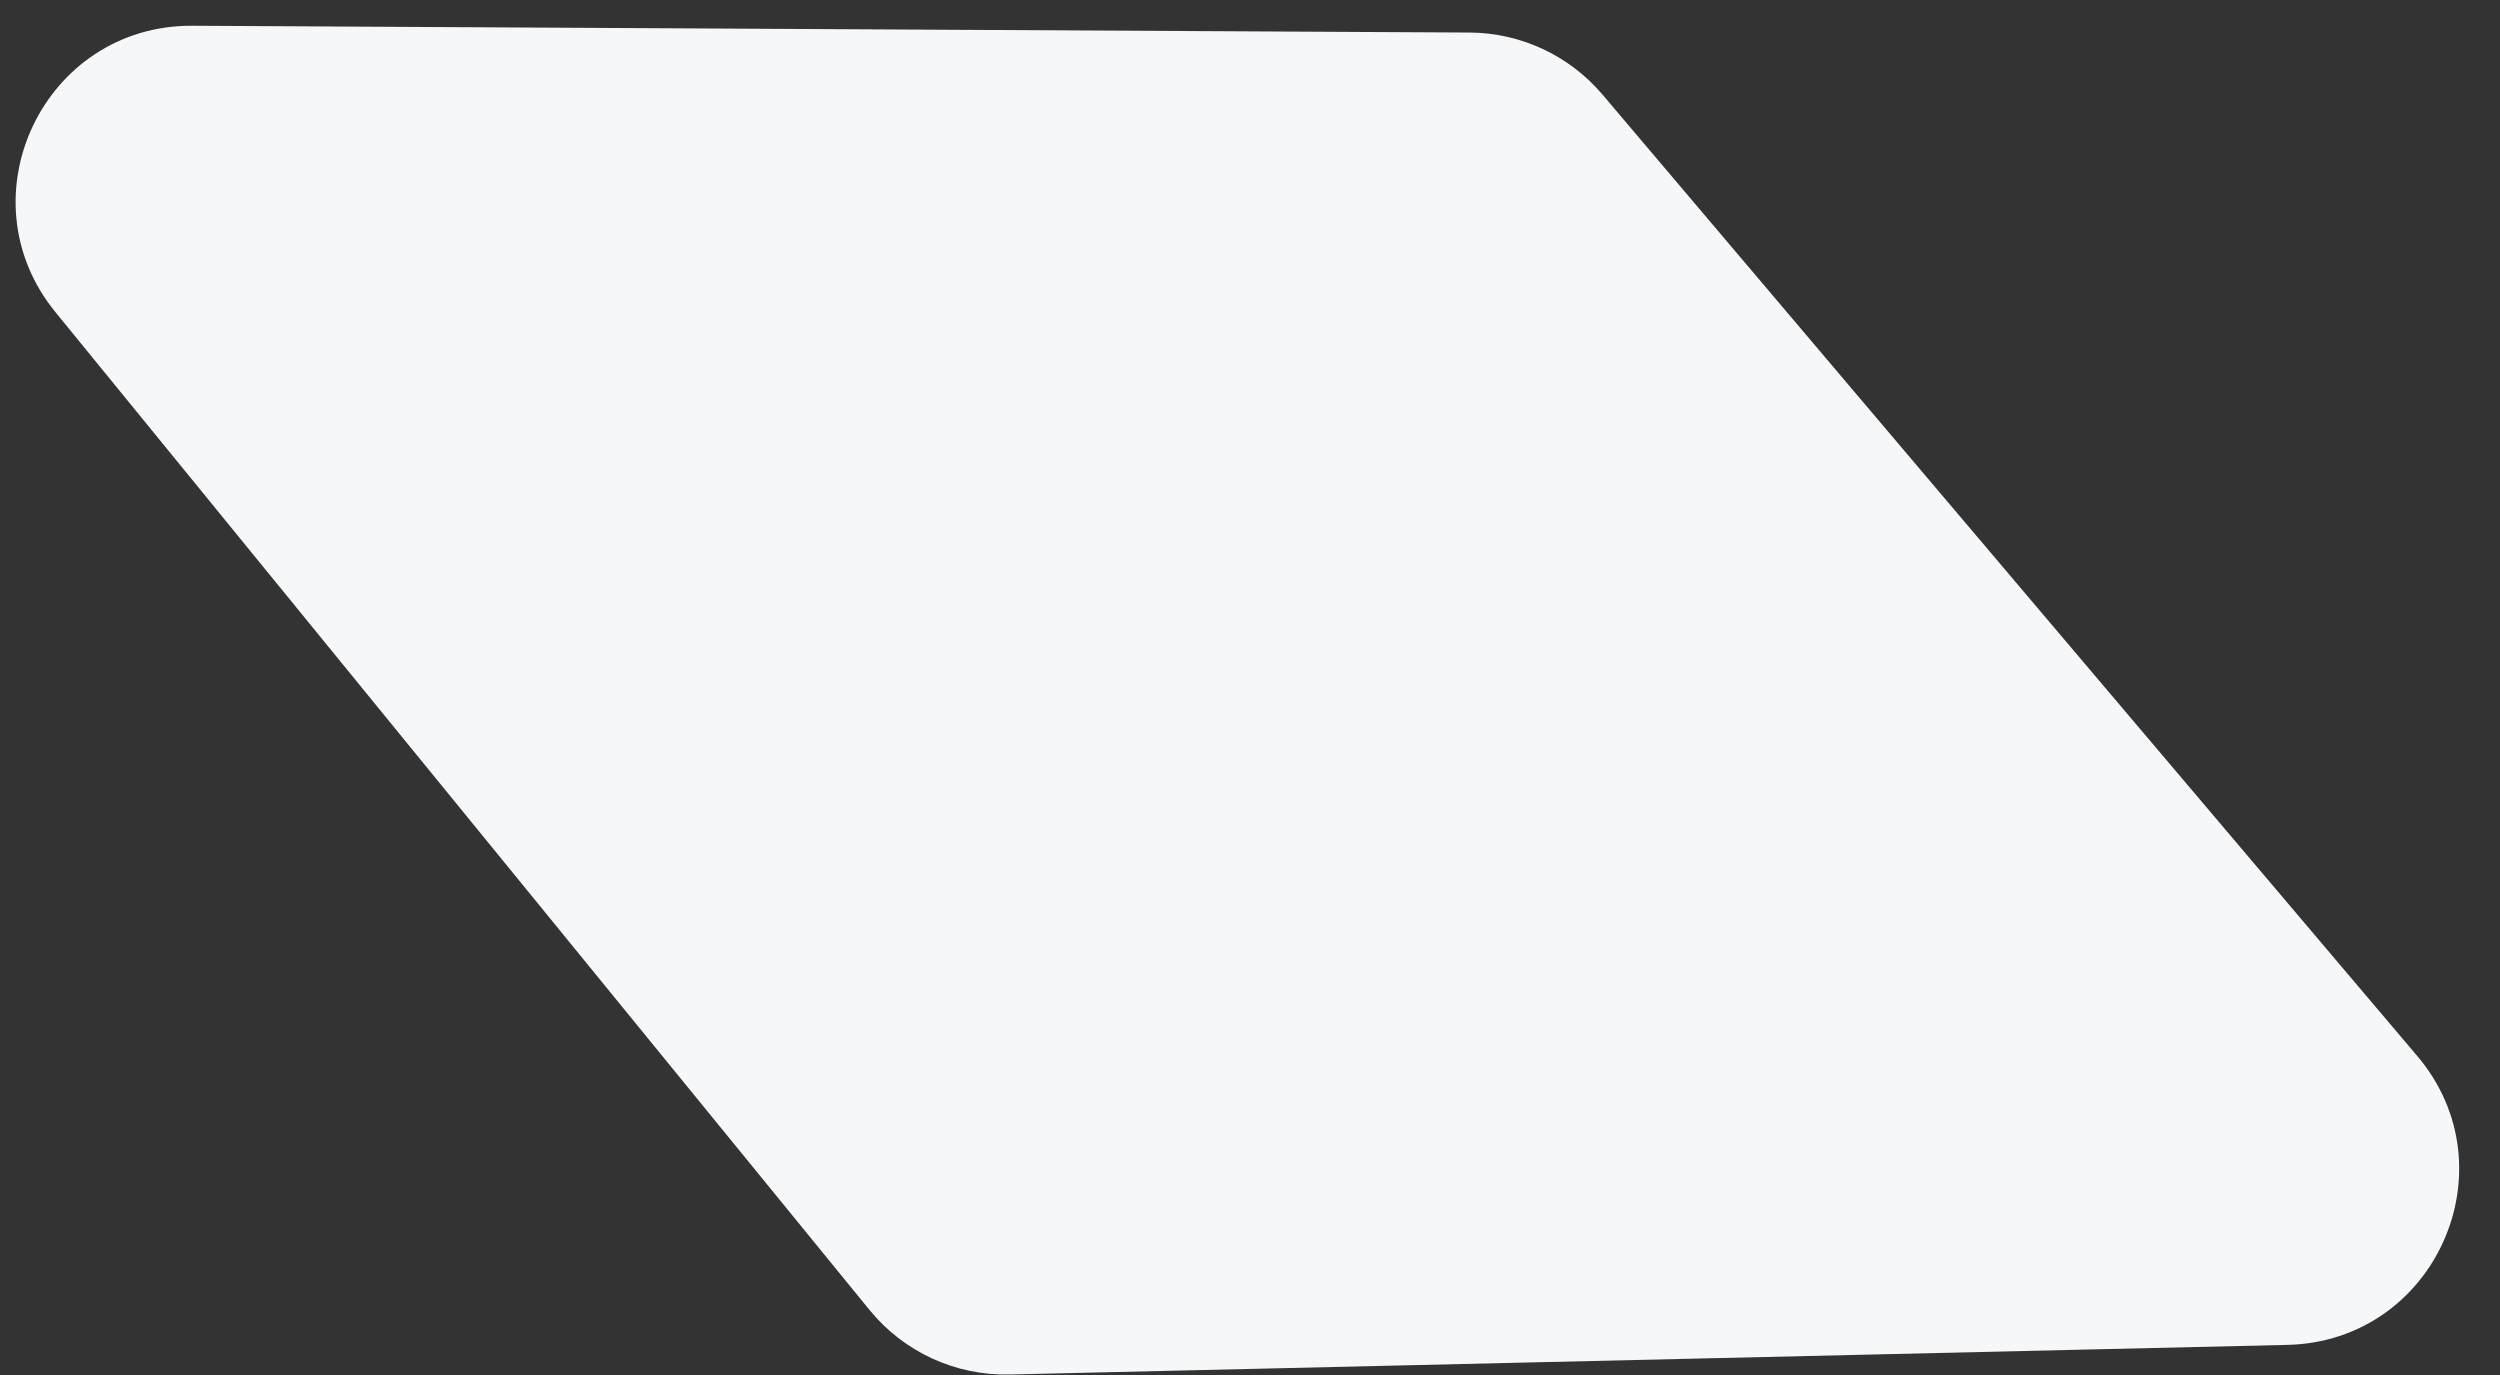
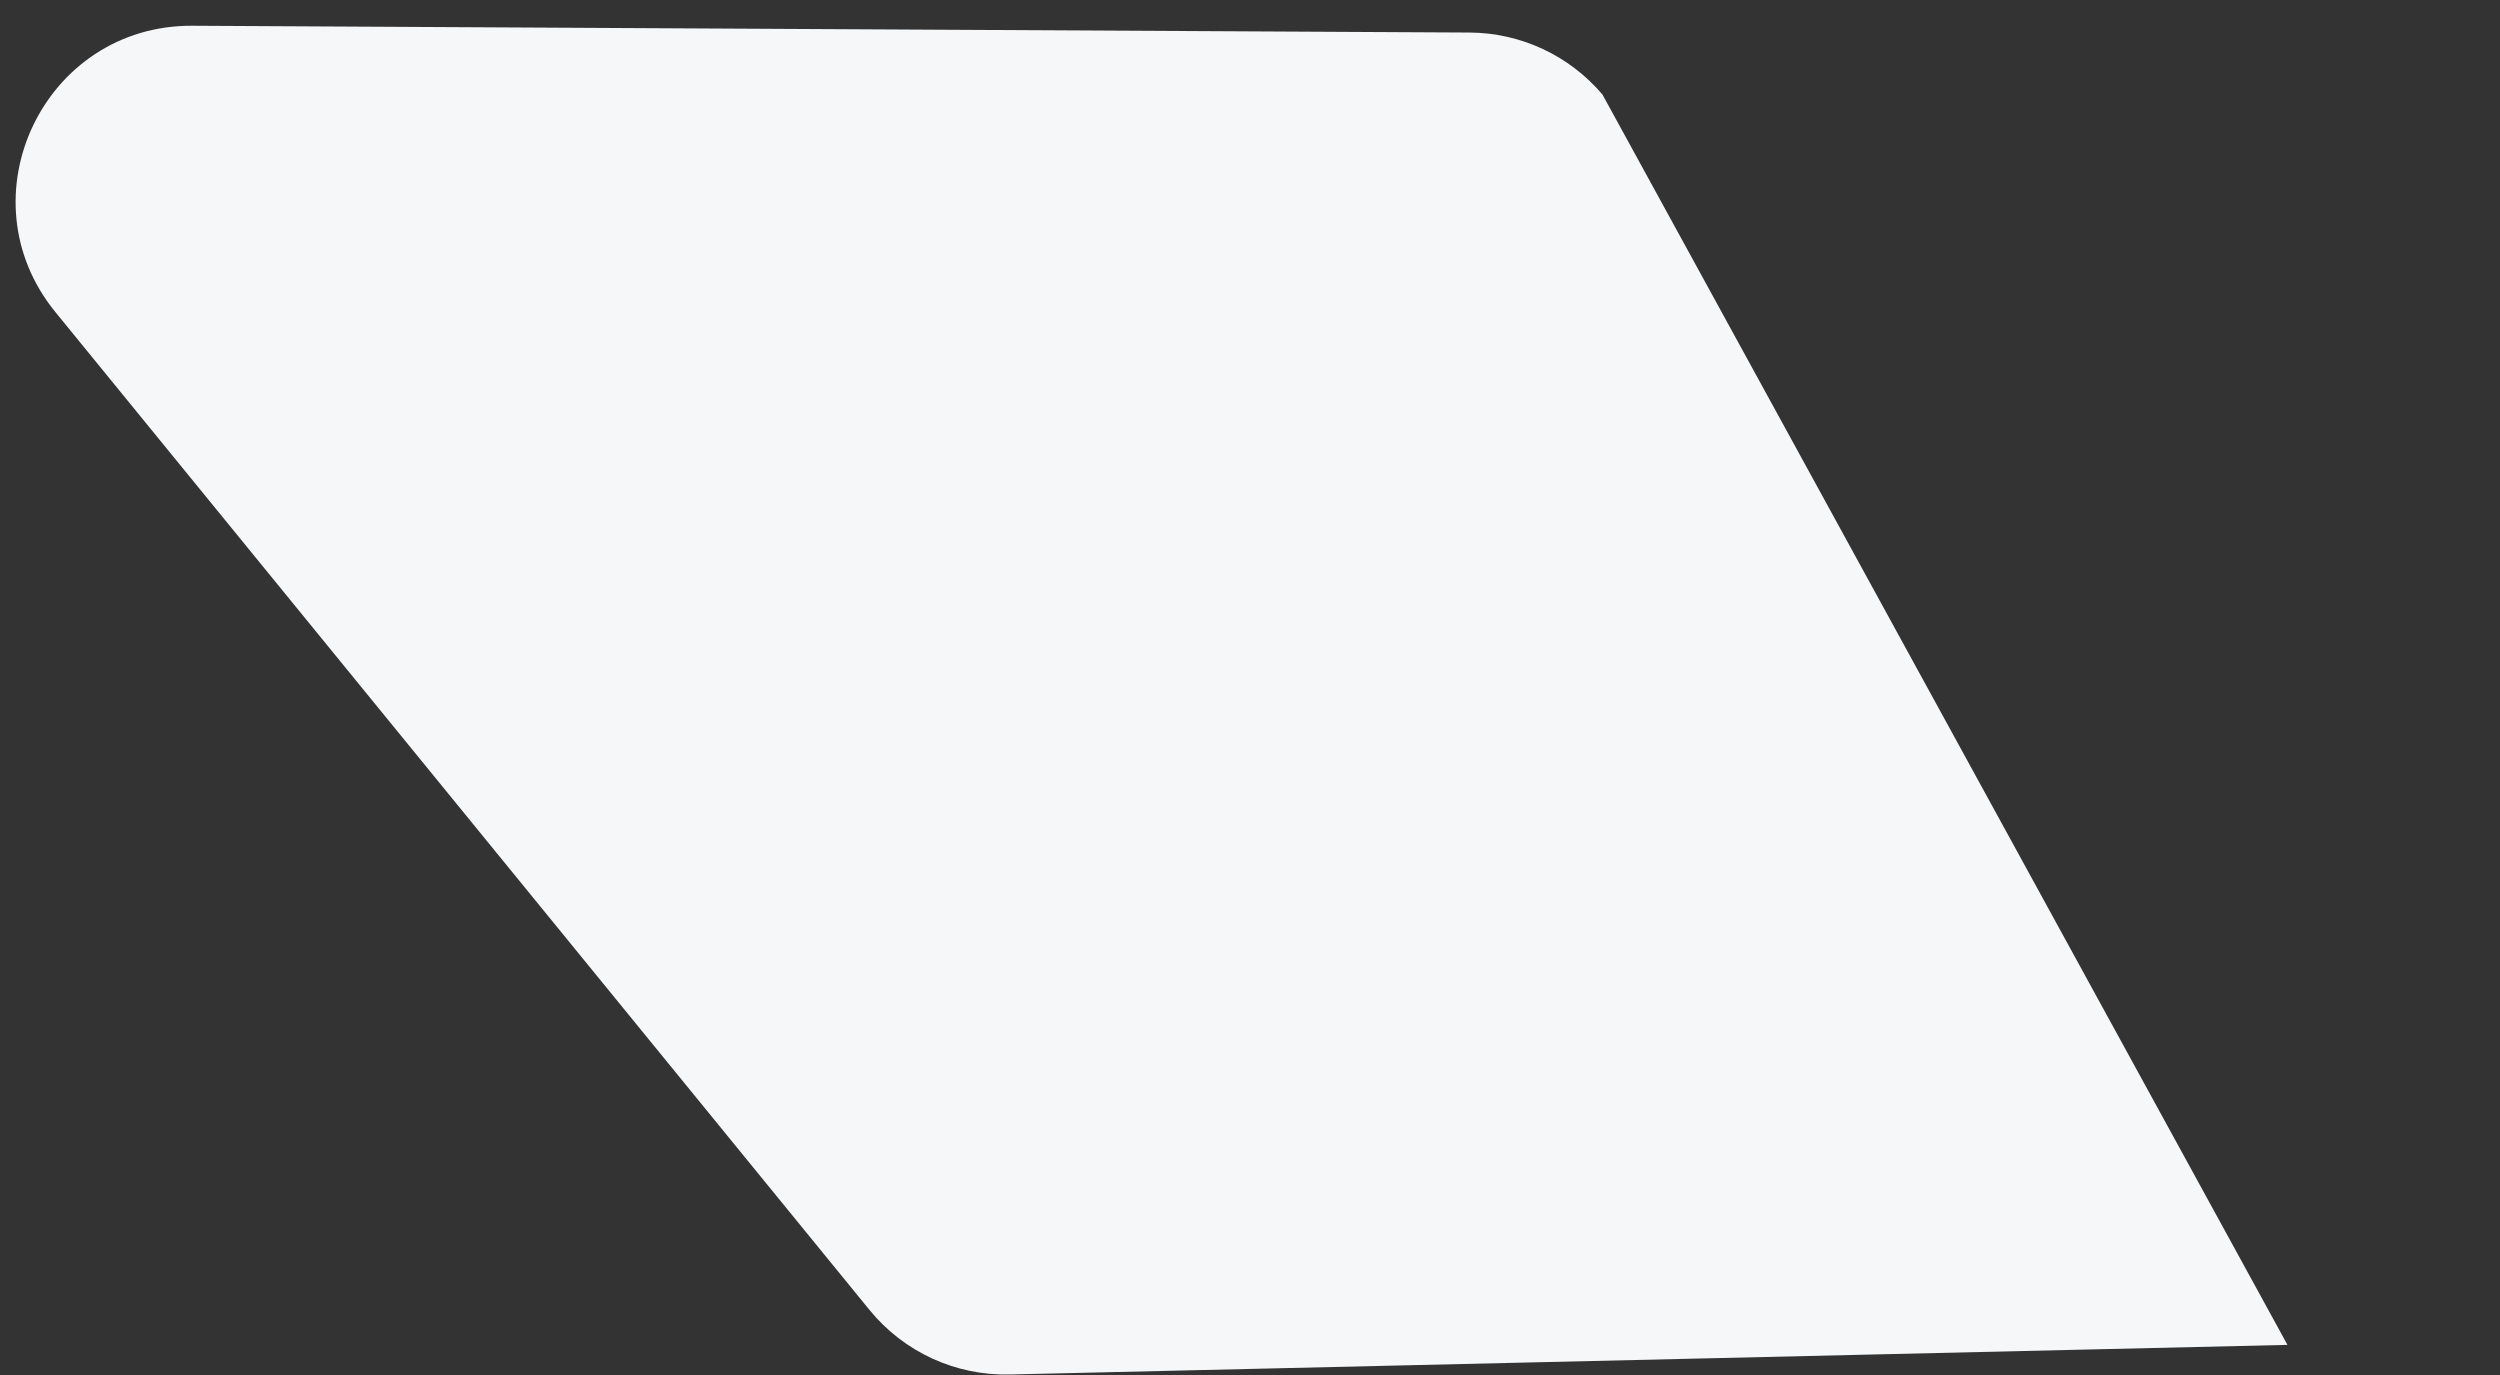
<svg xmlns="http://www.w3.org/2000/svg" width="60" height="33" viewBox="0 0 60 33" fill="none">
  <rect x="0" y="0" width="60" height="33" fill="#333333" stroke="none" />
-   <path d="M38.459 2.269C37.663 1.331 36.498 0.787 35.268 0.781L4.616 0.618C1.056 0.599 -0.92 4.733 1.331 7.492L20.869 31.44C21.691 32.447 22.931 33.018 24.23 32.988L54.899 32.277C58.44 32.195 60.304 28.045 58.014 25.344L38.459 2.269Z" fill="#F5F7F9" />
+   <path d="M38.459 2.269C37.663 1.331 36.498 0.787 35.268 0.781L4.616 0.618C1.056 0.599 -0.92 4.733 1.331 7.492L20.869 31.44C21.691 32.447 22.931 33.018 24.23 32.988L54.899 32.277L38.459 2.269Z" fill="#F5F7F9" />
</svg>